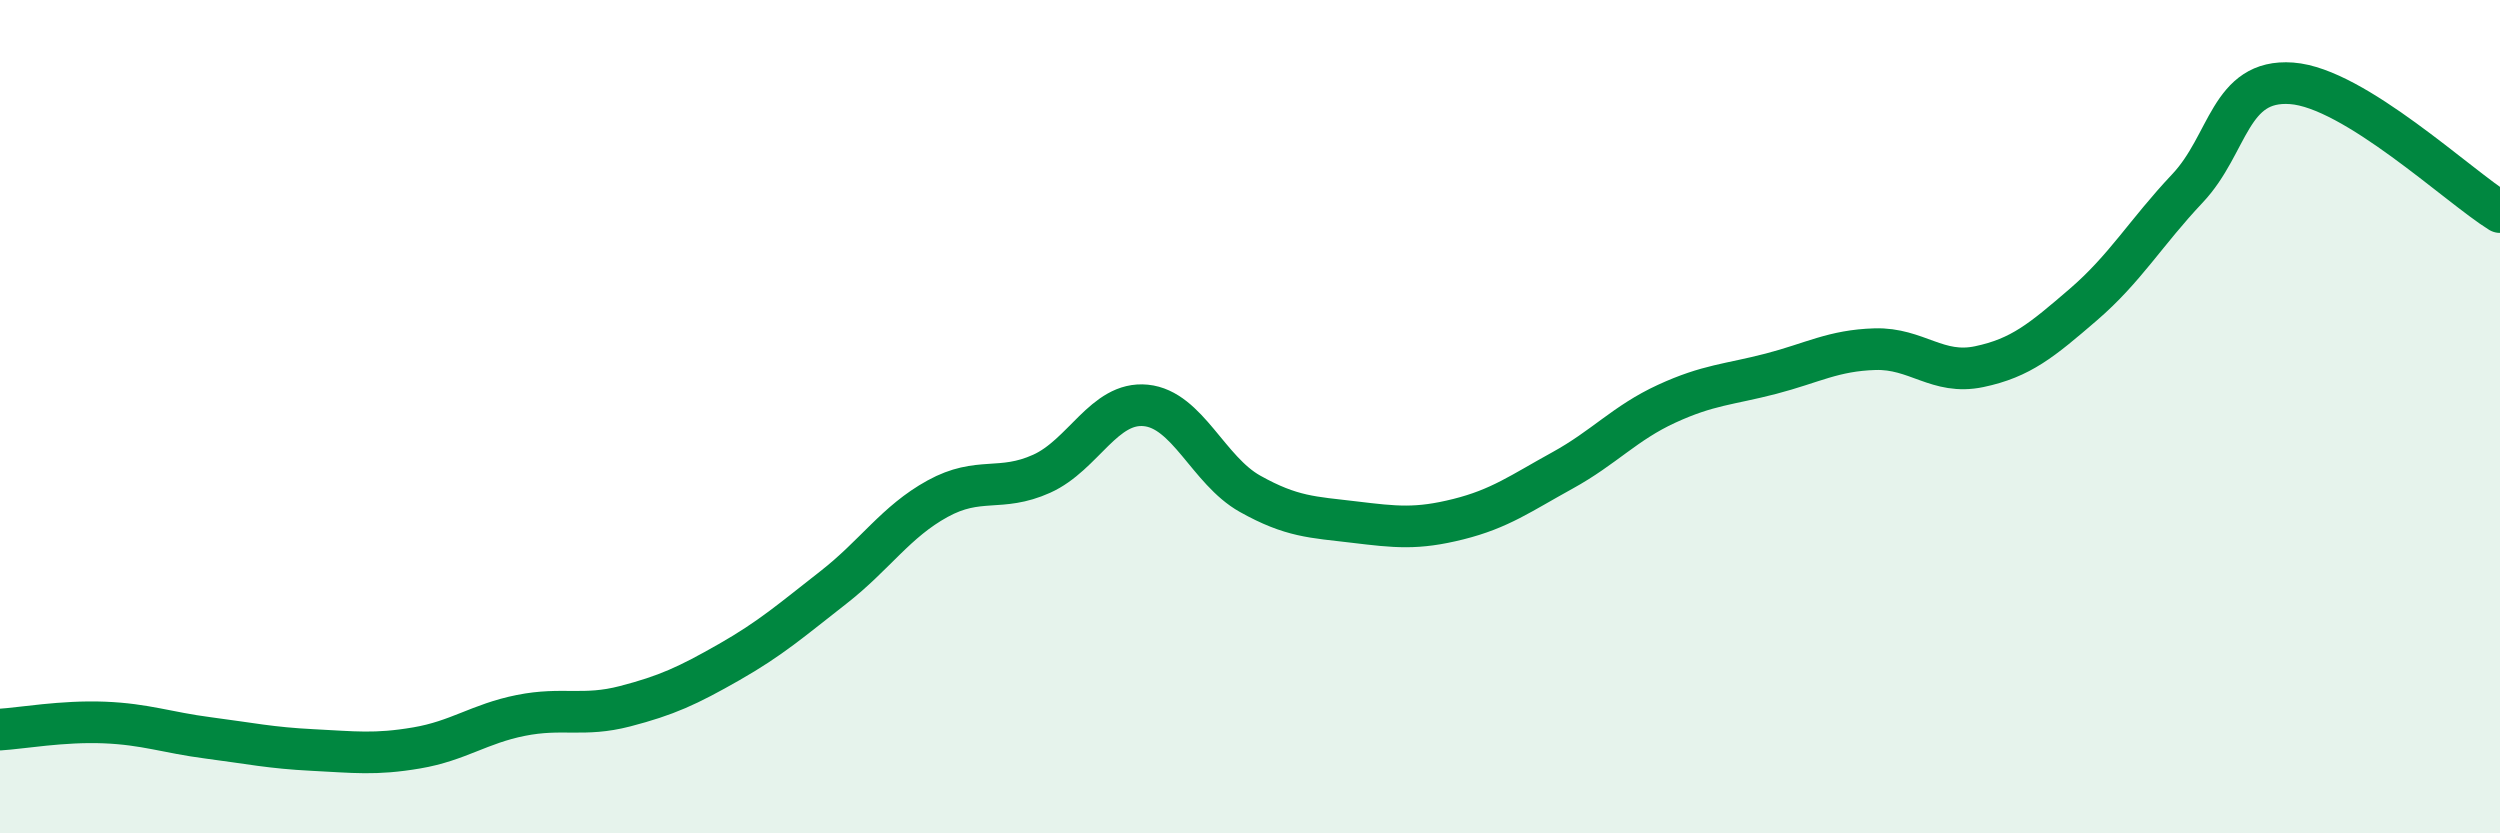
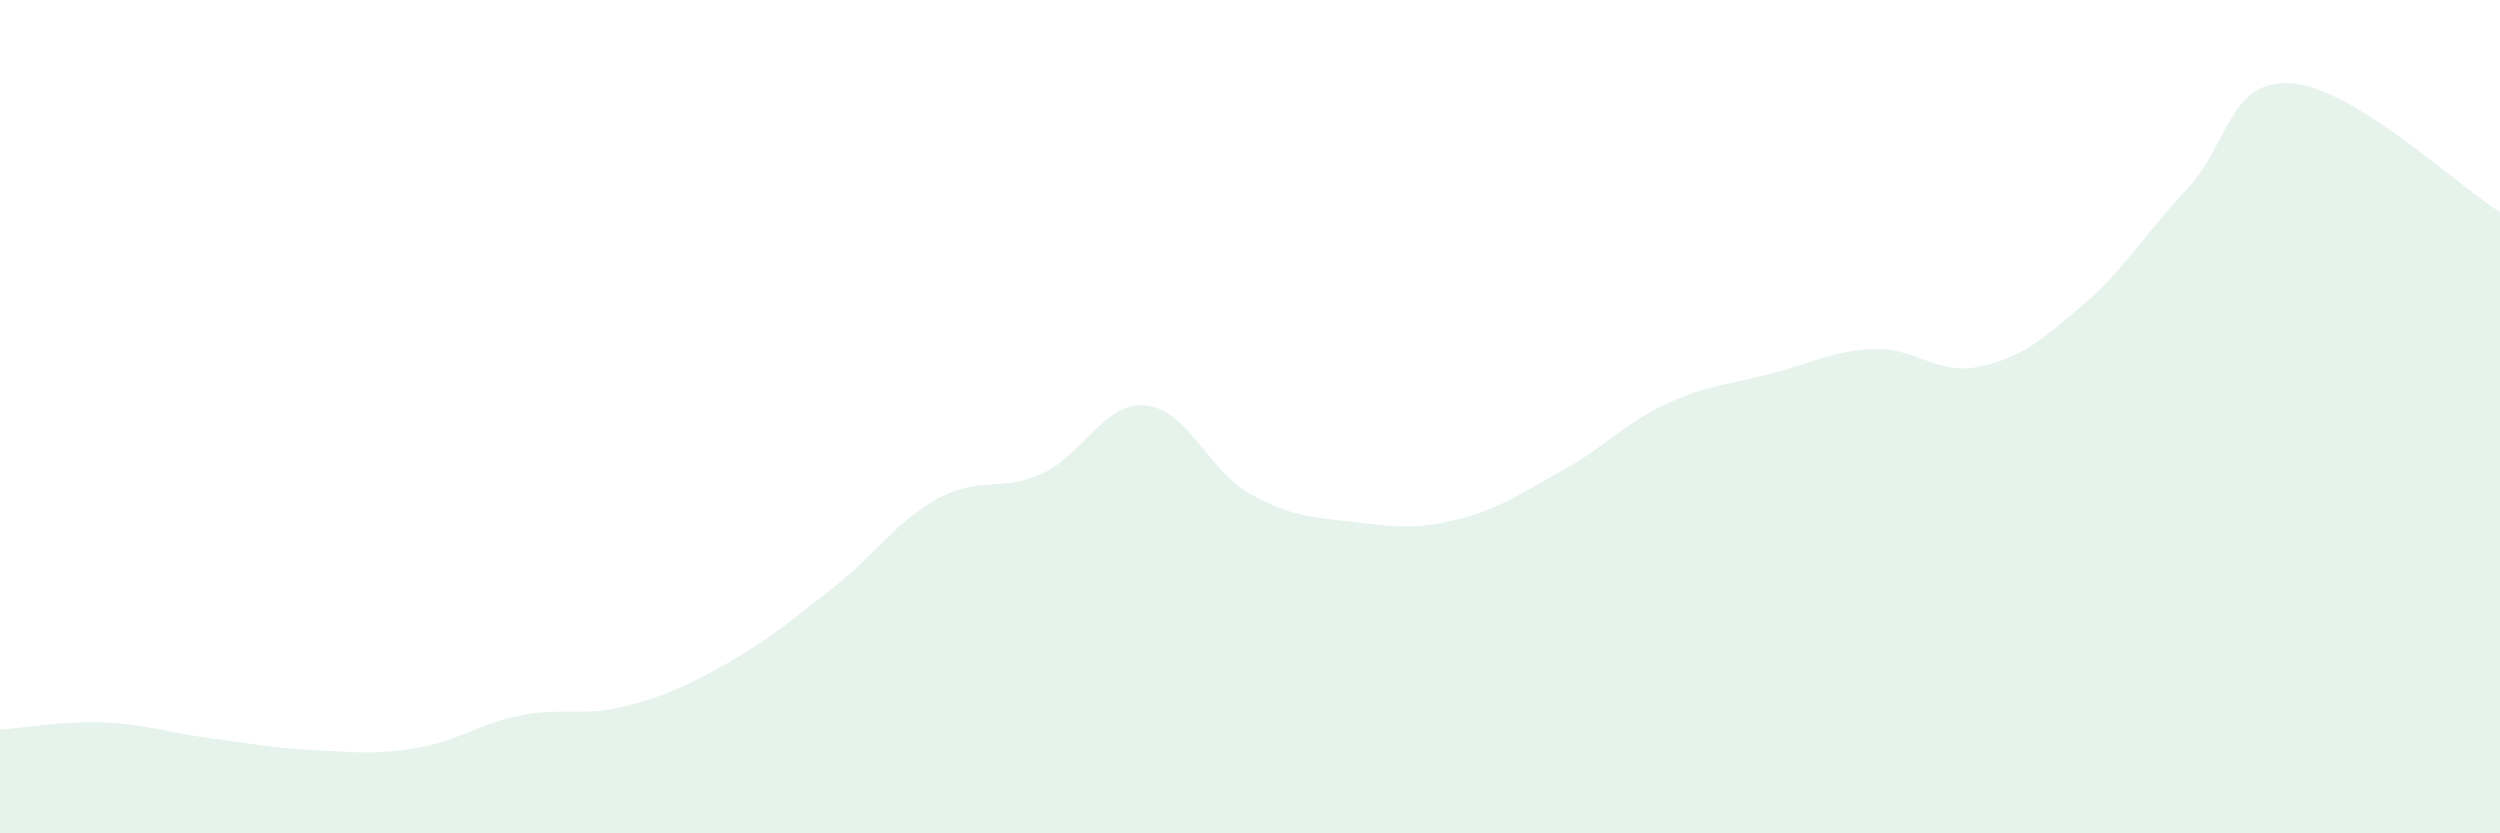
<svg xmlns="http://www.w3.org/2000/svg" width="60" height="20" viewBox="0 0 60 20">
  <path d="M 0,17.51 C 0.5,17.48 1.5,17.3 2.5,17.34 C 3.5,17.38 4,17.58 5,17.71 C 6,17.84 6.5,17.95 7.5,18 C 8.5,18.05 9,18.12 10,17.95 C 11,17.78 11.5,17.37 12.5,17.17 C 13.5,16.97 14,17.21 15,16.95 C 16,16.69 16.5,16.46 17.5,15.89 C 18.5,15.32 19,14.88 20,14.1 C 21,13.32 21.5,12.52 22.5,11.97 C 23.5,11.42 24,11.82 25,11.37 C 26,10.92 26.5,9.63 27.5,9.73 C 28.5,9.83 29,11.29 30,11.85 C 31,12.41 31.5,12.41 32.5,12.53 C 33.5,12.65 34,12.71 35,12.46 C 36,12.21 36.5,11.84 37.5,11.29 C 38.5,10.74 39,10.15 40,9.69 C 41,9.23 41.5,9.23 42.5,8.97 C 43.5,8.71 44,8.41 45,8.38 C 46,8.35 46.5,9.01 47.5,8.8 C 48.5,8.59 49,8.17 50,7.31 C 51,6.45 51.5,5.58 52.5,4.52 C 53.5,3.46 53.5,1.89 55,2 C 56.5,2.11 59,4.47 60,5.09L60 20L0 20Z" fill="#008740" opacity="0.1" stroke-linecap="round" stroke-linejoin="round" />
-   <path d="M 0,17.51 C 0.5,17.48 1.5,17.3 2.5,17.34 C 3.5,17.38 4,17.58 5,17.71 C 6,17.84 6.5,17.95 7.5,18 C 8.5,18.05 9,18.12 10,17.95 C 11,17.78 11.5,17.37 12.5,17.17 C 13.5,16.97 14,17.21 15,16.95 C 16,16.69 16.5,16.46 17.5,15.89 C 18.5,15.32 19,14.88 20,14.1 C 21,13.32 21.5,12.52 22.5,11.97 C 23.5,11.42 24,11.82 25,11.37 C 26,10.92 26.5,9.63 27.5,9.73 C 28.5,9.83 29,11.29 30,11.85 C 31,12.41 31.5,12.41 32.5,12.53 C 33.5,12.65 34,12.71 35,12.46 C 36,12.21 36.5,11.84 37.5,11.29 C 38.5,10.74 39,10.15 40,9.69 C 41,9.23 41.5,9.23 42.5,8.97 C 43.5,8.71 44,8.41 45,8.38 C 46,8.35 46.5,9.01 47.5,8.8 C 48.5,8.59 49,8.17 50,7.31 C 51,6.45 51.5,5.58 52.5,4.52 C 53.5,3.46 53.5,1.89 55,2 C 56.5,2.11 59,4.47 60,5.09" stroke="#008740" stroke-width="1" fill="none" stroke-linecap="round" stroke-linejoin="round" />
</svg>